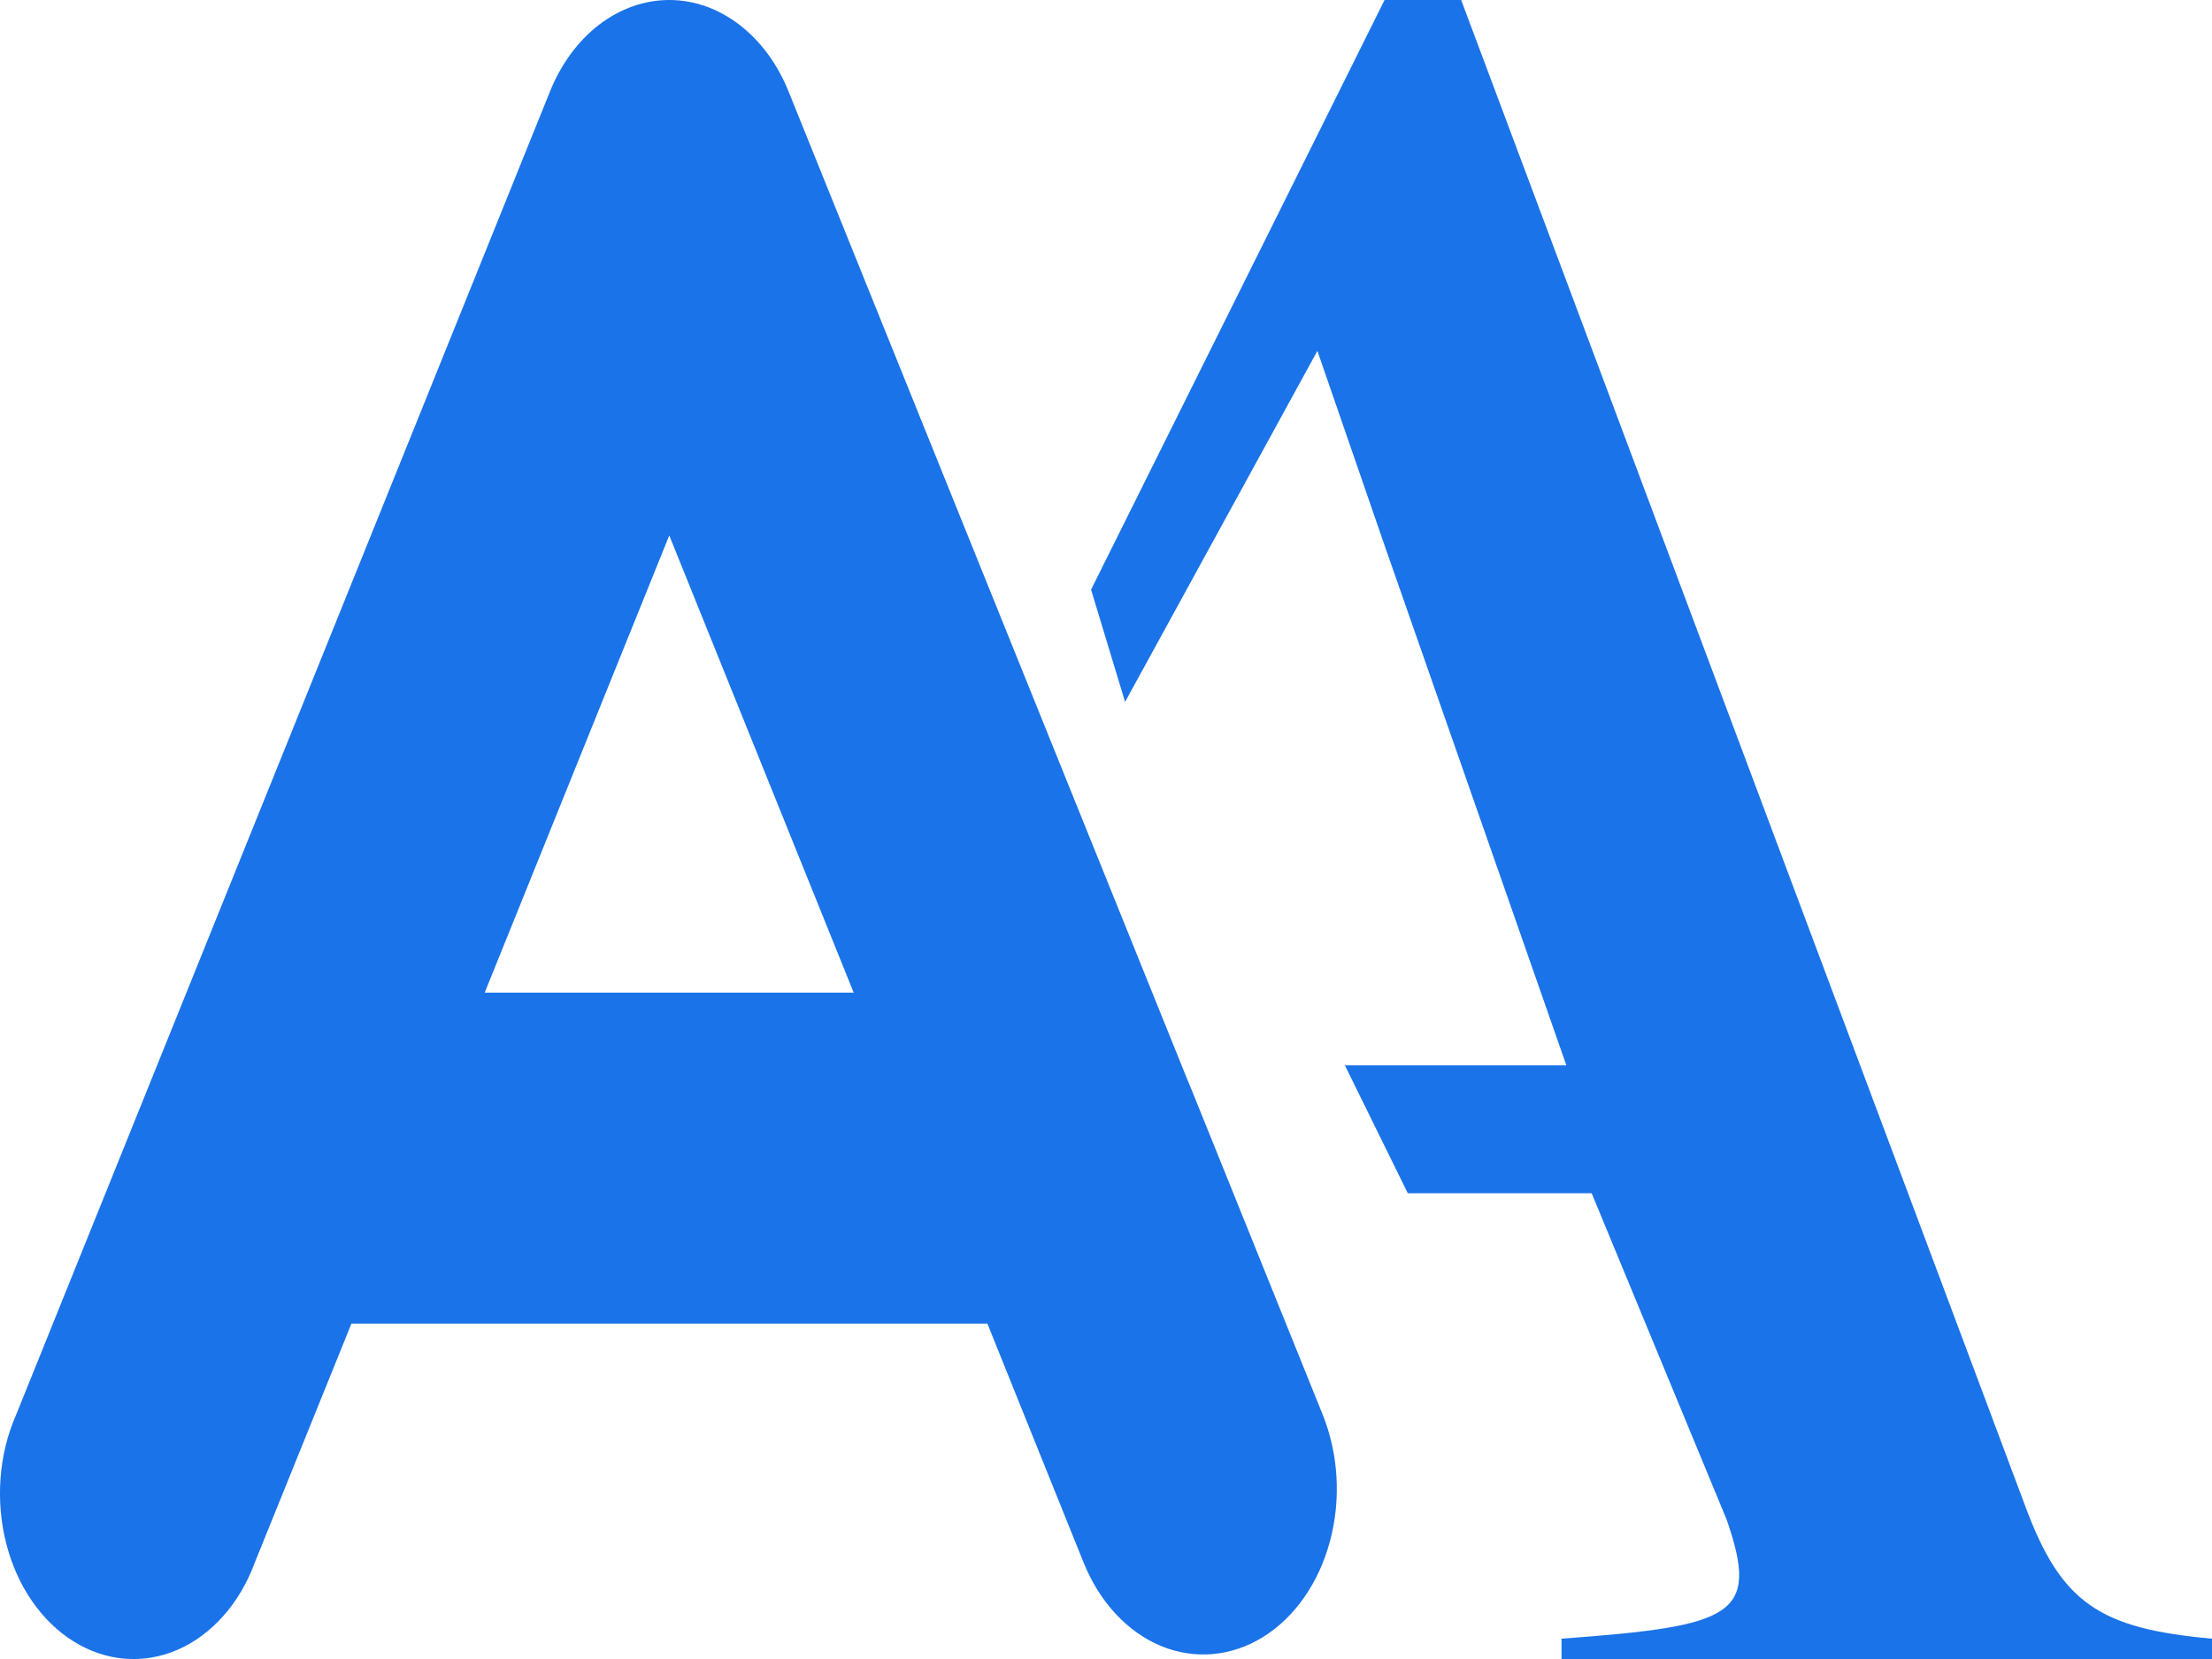
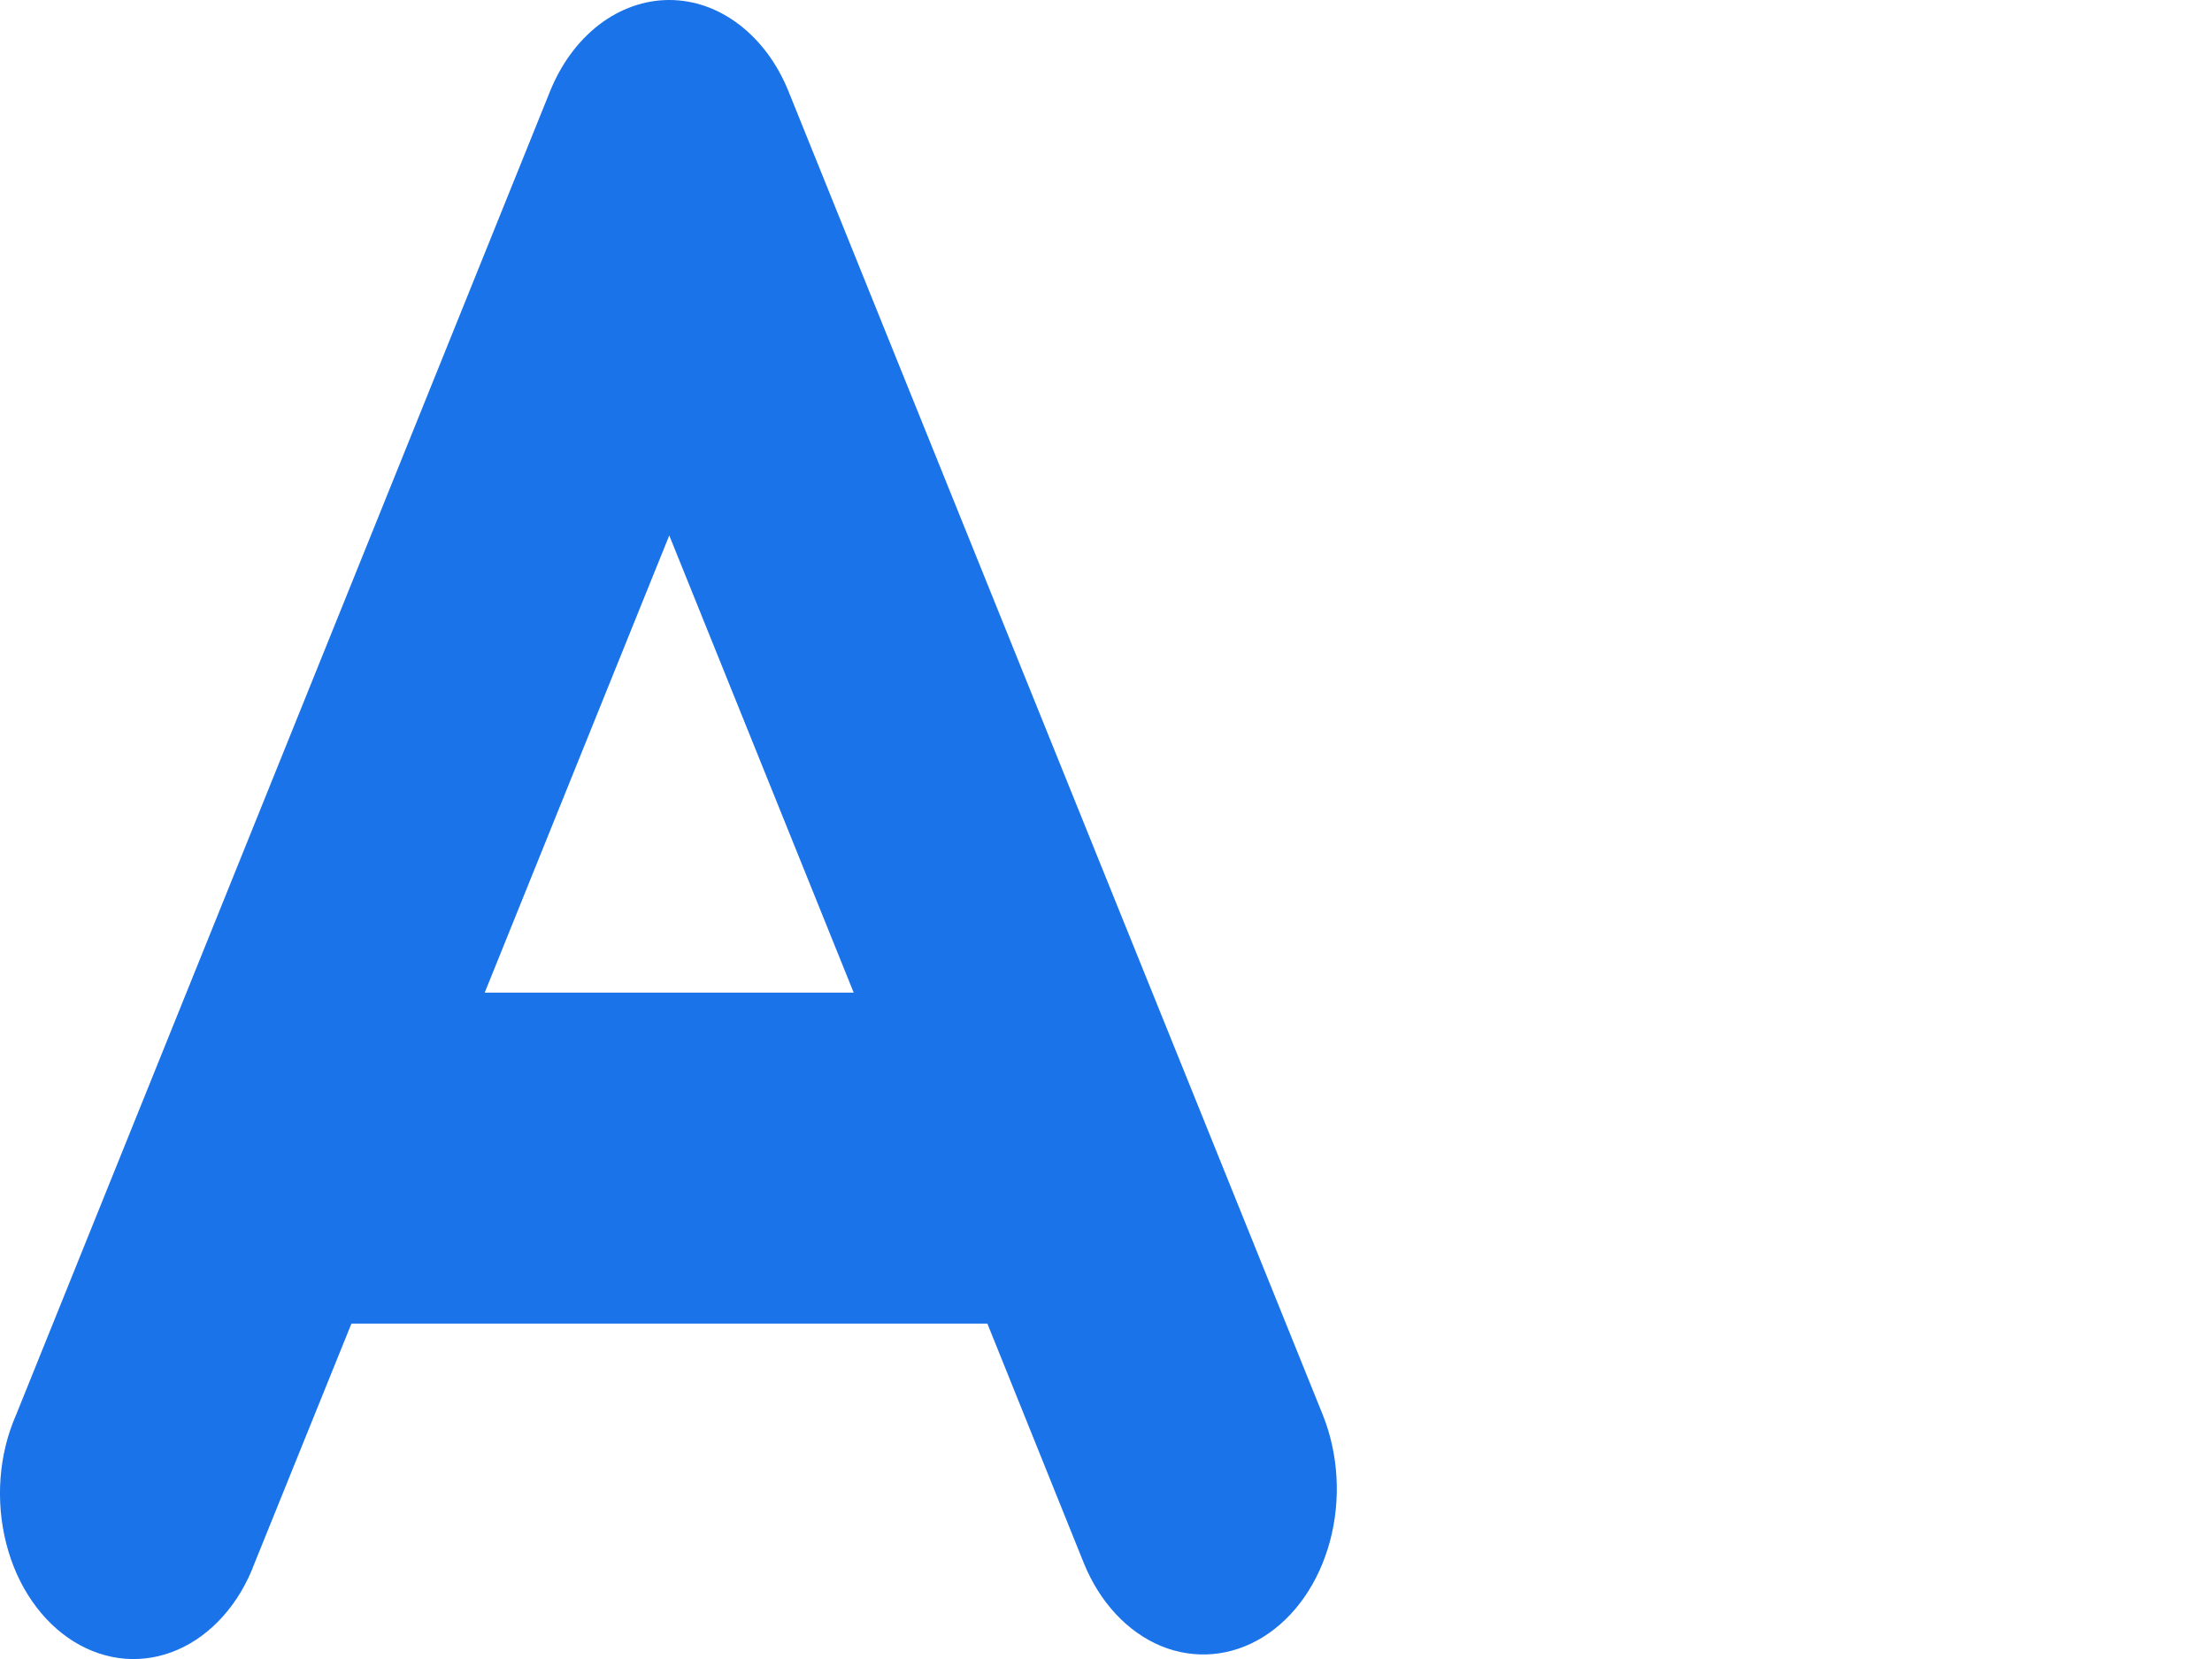
<svg xmlns="http://www.w3.org/2000/svg" width="16" height="12" viewBox="0 0 16 12" fill="none">
-   <path fill-rule="evenodd" clip-rule="evenodd" d="M4.841 0C5.02 0 5.196 0.062 5.348 0.179C5.501 0.296 5.624 0.463 5.704 0.662L8.593 7.82C8.599 7.835 8.606 7.85 8.612 7.865L9.568 10.234C9.682 10.518 9.701 10.847 9.62 11.148C9.539 11.45 9.365 11.699 9.136 11.841C8.907 11.983 8.641 12.006 8.398 11.906C8.155 11.805 7.954 11.589 7.839 11.305L7.142 9.574H2.542L1.842 11.305C1.788 11.451 1.711 11.581 1.615 11.689C1.519 11.797 1.407 11.88 1.285 11.933C1.163 11.986 1.034 12.008 0.905 11.998C0.776 11.988 0.649 11.945 0.534 11.874C0.418 11.802 0.315 11.702 0.231 11.58C0.147 11.459 0.084 11.317 0.045 11.164C0.006 11.011 -0.008 10.85 0.004 10.691C0.016 10.531 0.054 10.376 0.116 10.235L3.978 0.662C4.058 0.463 4.181 0.296 4.333 0.179C4.486 0.062 4.662 0 4.841 0ZM3.506 7.18H6.175L4.841 3.873L3.506 7.18Z" fill="#1A73E8" />
-   <path d="M10.015 0H10.569L14.651 10.899C14.91 11.596 15.187 11.78 16 11.853V12H11.295V11.853C12.541 11.761 12.731 11.688 12.489 10.991L11.513 8.631H10.183L9.728 7.706H11.33L10.015 3.945L9.529 2.538L8.138 5.077L7.892 4.265L10.015 0Z" fill="#1A73E8" />
+   <path fill-rule="evenodd" clip-rule="evenodd" d="M4.841 0C5.02 0 5.196 0.062 5.348 0.179C5.501 0.296 5.624 0.463 5.704 0.662C8.599 7.835 8.606 7.85 8.612 7.865L9.568 10.234C9.682 10.518 9.701 10.847 9.62 11.148C9.539 11.45 9.365 11.699 9.136 11.841C8.907 11.983 8.641 12.006 8.398 11.906C8.155 11.805 7.954 11.589 7.839 11.305L7.142 9.574H2.542L1.842 11.305C1.788 11.451 1.711 11.581 1.615 11.689C1.519 11.797 1.407 11.88 1.285 11.933C1.163 11.986 1.034 12.008 0.905 11.998C0.776 11.988 0.649 11.945 0.534 11.874C0.418 11.802 0.315 11.702 0.231 11.58C0.147 11.459 0.084 11.317 0.045 11.164C0.006 11.011 -0.008 10.85 0.004 10.691C0.016 10.531 0.054 10.376 0.116 10.235L3.978 0.662C4.058 0.463 4.181 0.296 4.333 0.179C4.486 0.062 4.662 0 4.841 0ZM3.506 7.18H6.175L4.841 3.873L3.506 7.18Z" fill="#1A73E8" />
</svg>